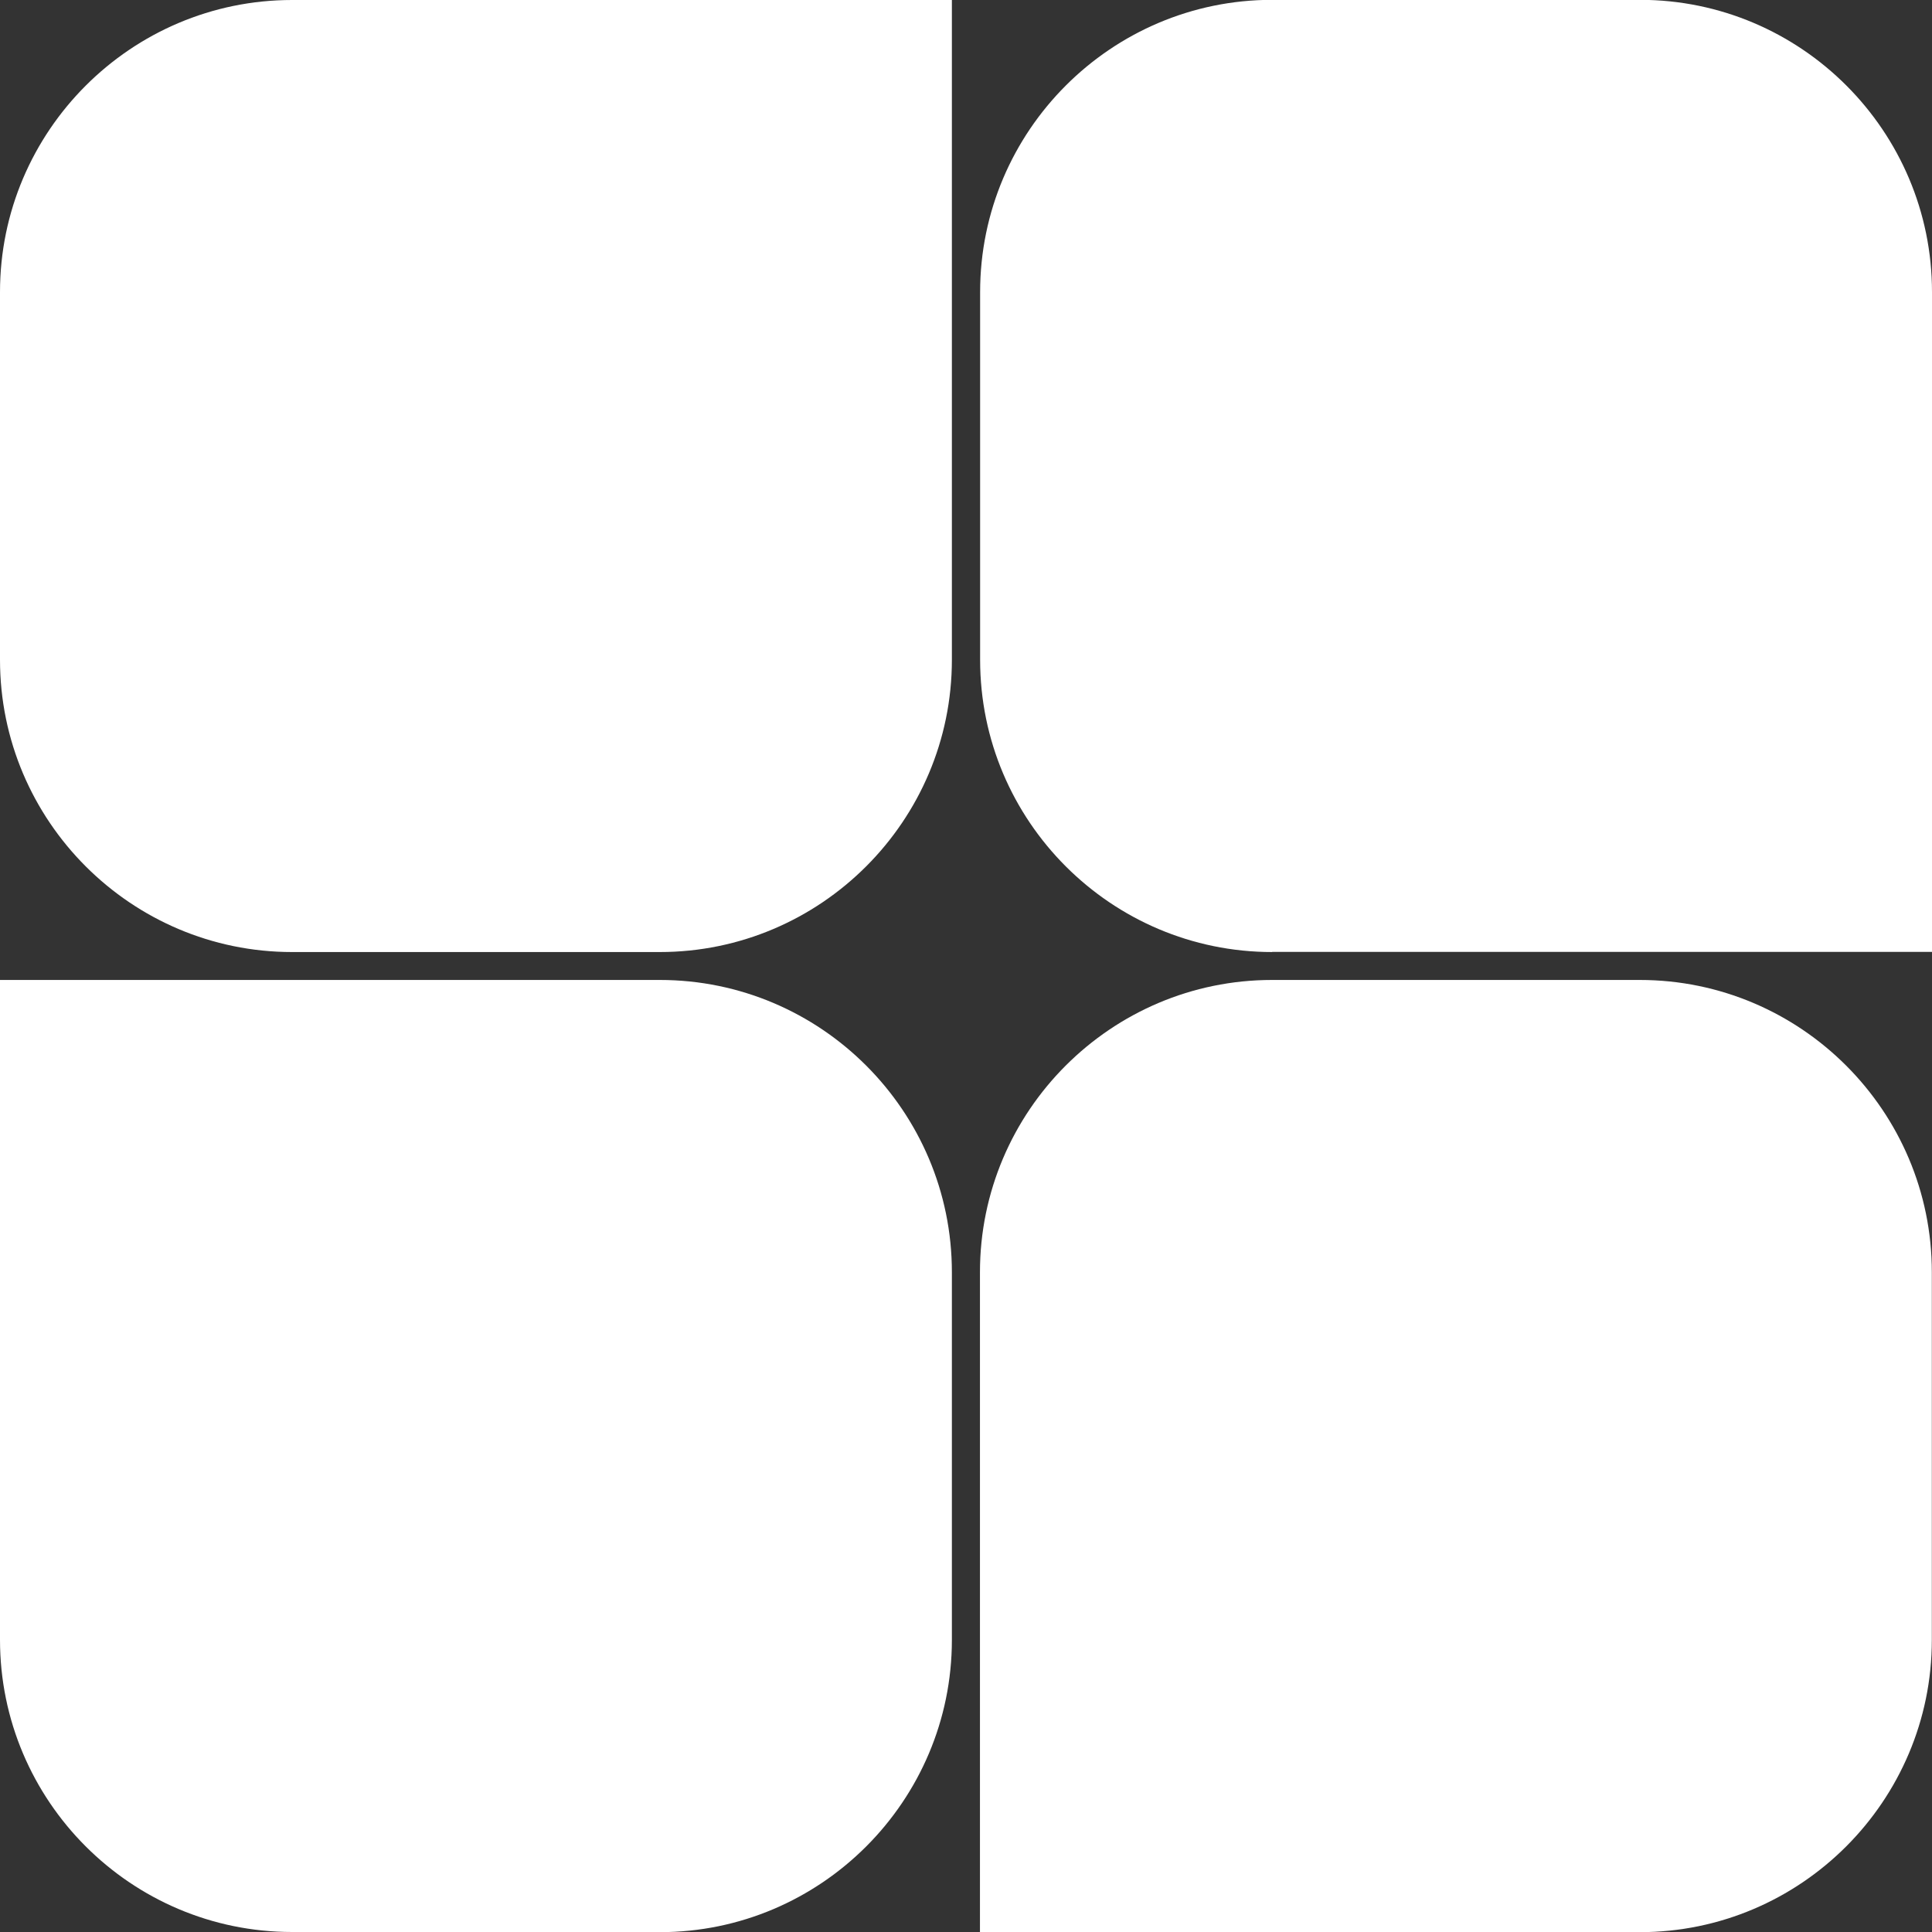
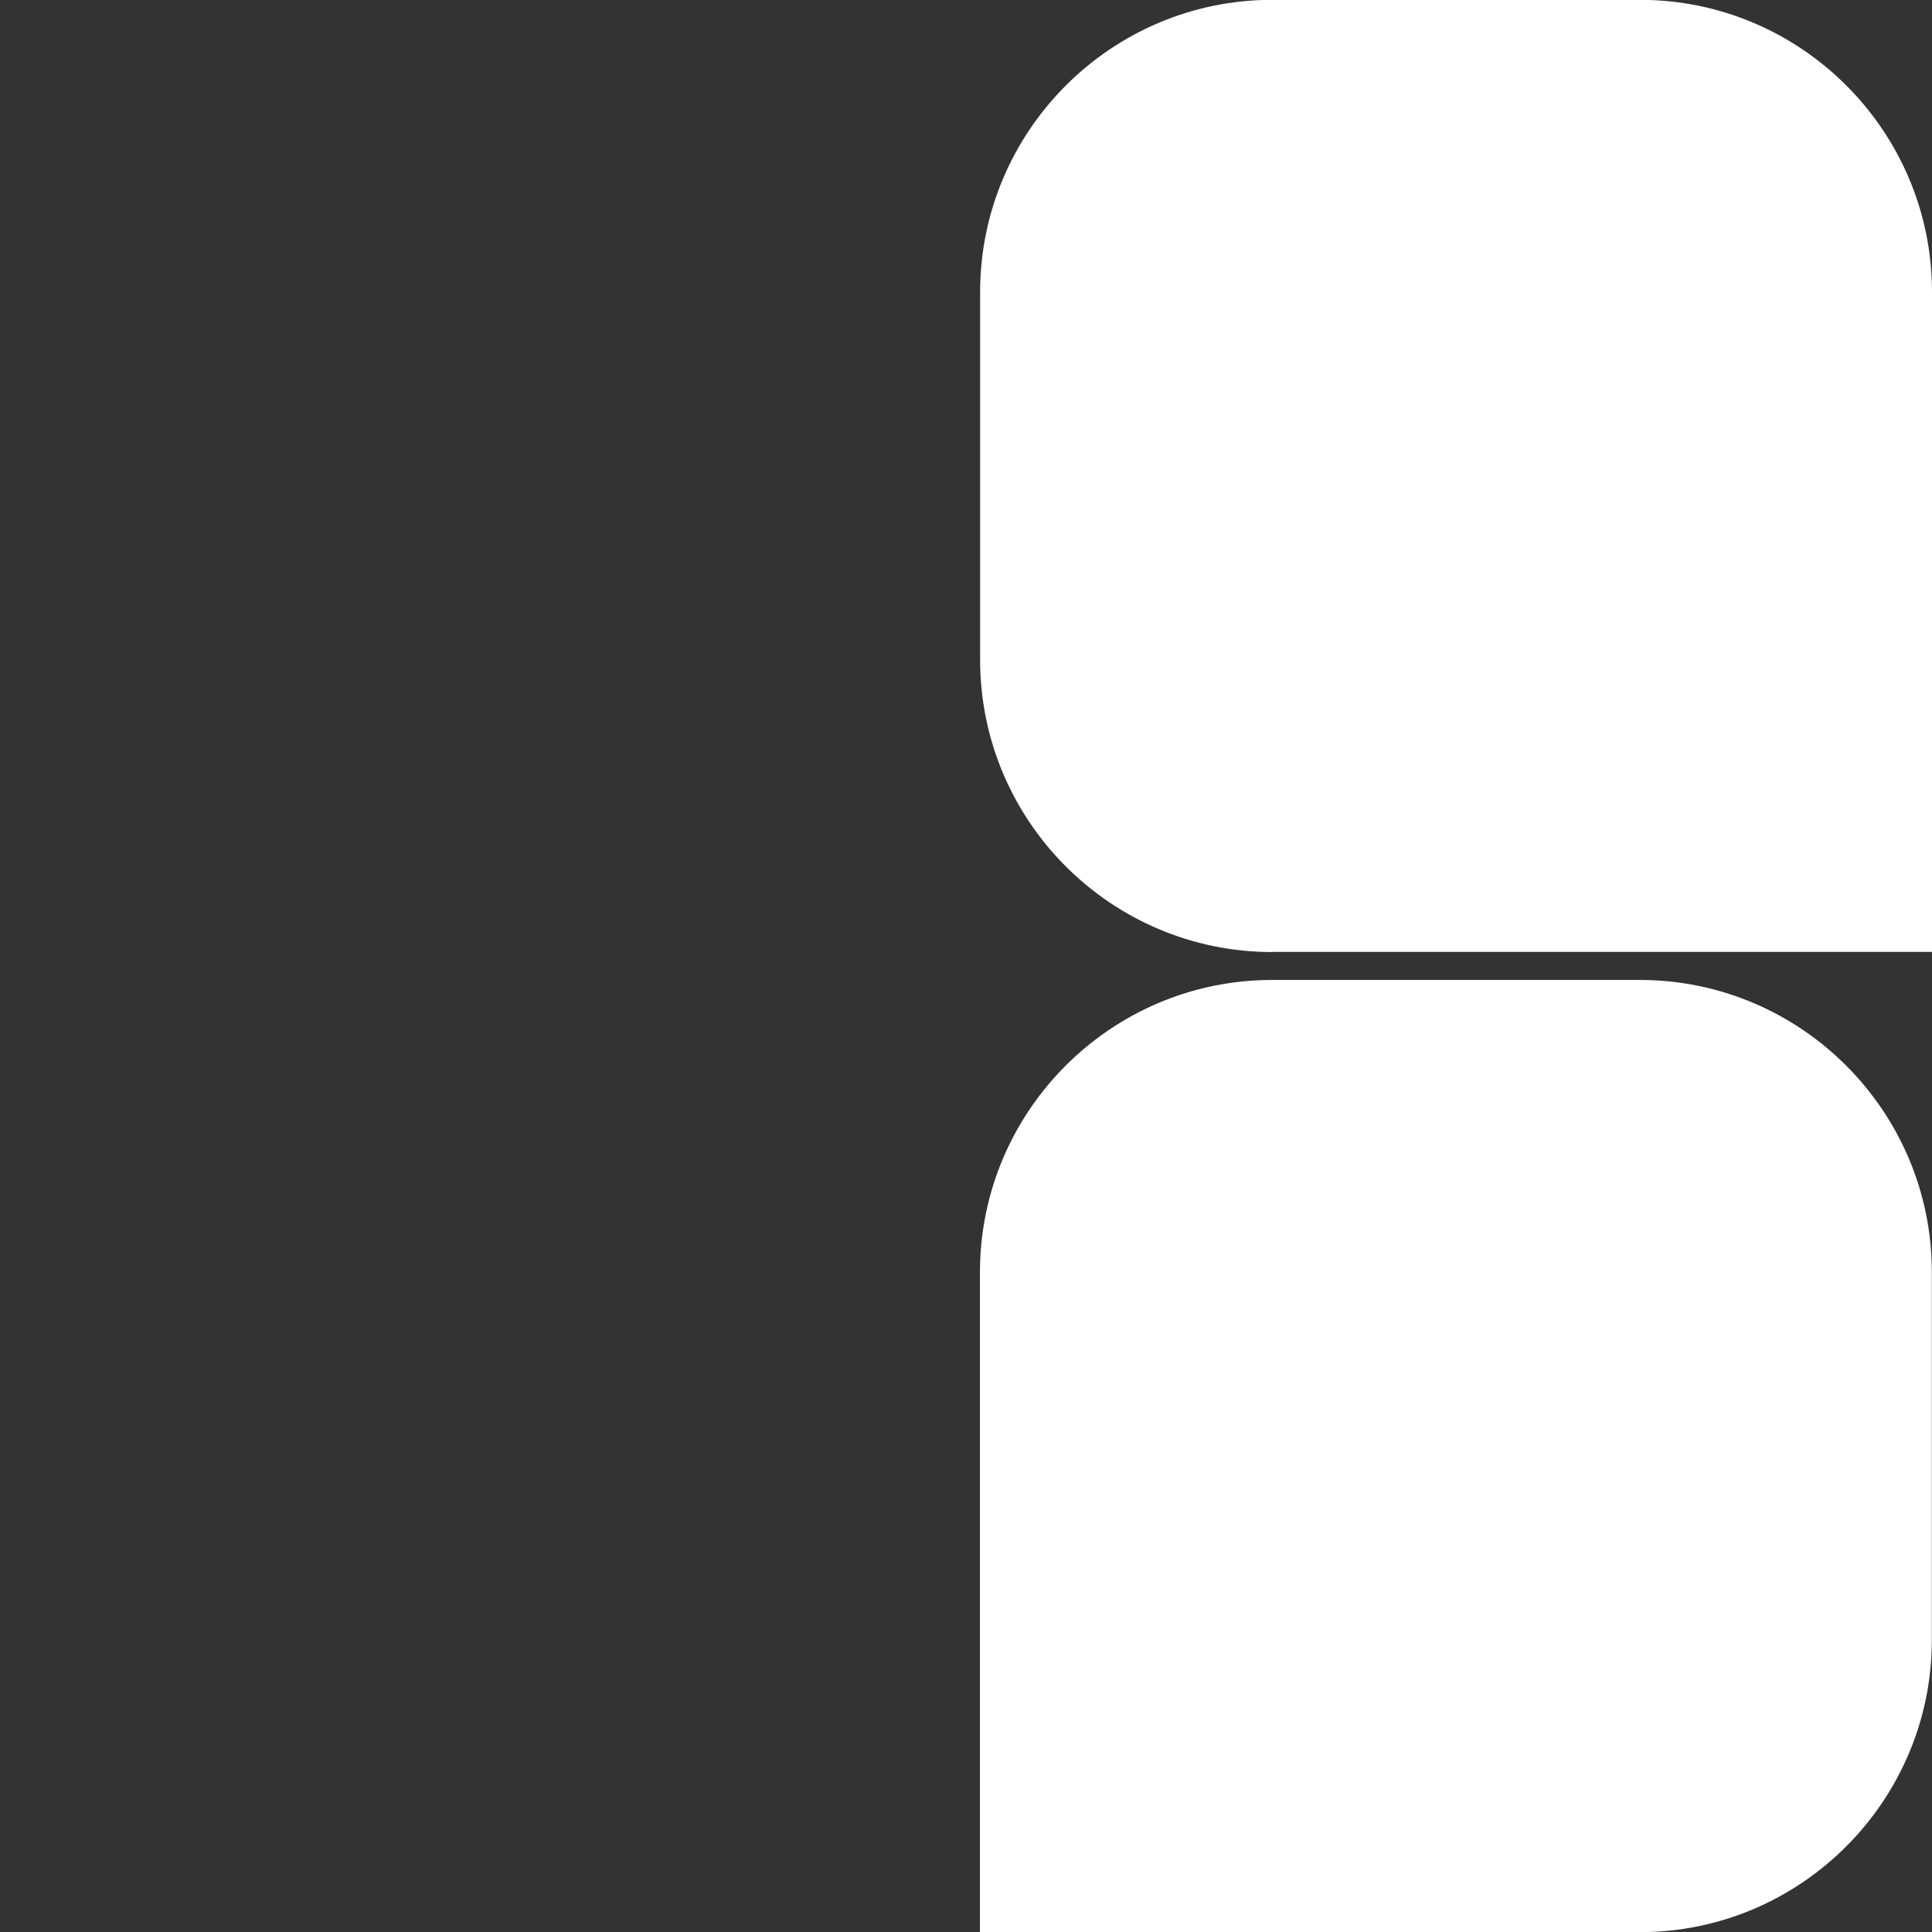
<svg xmlns="http://www.w3.org/2000/svg" fill="none" viewBox="0 0 120 120" height="120" width="120">
  <rect x="0" y="0" width="120" height="120" fill="#333333" stroke="none" />
  <g clip-path="url(#clip0_256_229)">
-     <path fill="white" d="M18.142 59.133C8.144 59.133 0 50.989 0 40.981V18.142C0 8.144 8.144 0 18.142 0H59.123V40.981C59.123 50.989 50.979 59.133 40.981 59.133H18.142Z" />
-     <path fill="white" d="M60.867 120V79.019C60.867 69.011 69.011 60.867 79.009 60.867H101.848C111.856 60.867 119.99 69.011 119.99 79.019V101.858C119.99 111.867 111.846 120.01 101.848 120.01H60.867V120Z" />
-     <path fill="white" d="M18.142 120C8.134 120 0 111.857 0 101.848V60.867H40.981C50.989 60.867 59.123 69.011 59.123 79.019V101.858C59.123 111.867 50.979 120.01 40.981 120.01H18.142V120Z" />
+     <path fill="white" d="M60.867 120V79.019C60.867 69.011 69.011 60.867 79.009 60.867H101.848C111.856 60.867 119.99 69.011 119.99 79.019V101.858C119.99 111.867 111.846 120.01 101.848 120.01V120Z" />
    <path fill="white" d="M79.019 59.133C69.011 59.133 60.877 50.99 60.877 40.981V18.142C60.877 8.134 69.021 -0.01 79.019 -0.01H101.858C111.866 -0.01 120 8.134 120 18.142V59.123H79.019V59.133Z" />
  </g>
  <defs>
    <clipPath id="clip0_256_229">
      <rect fill="white" height="120" width="120" />
    </clipPath>
  </defs>
</svg>